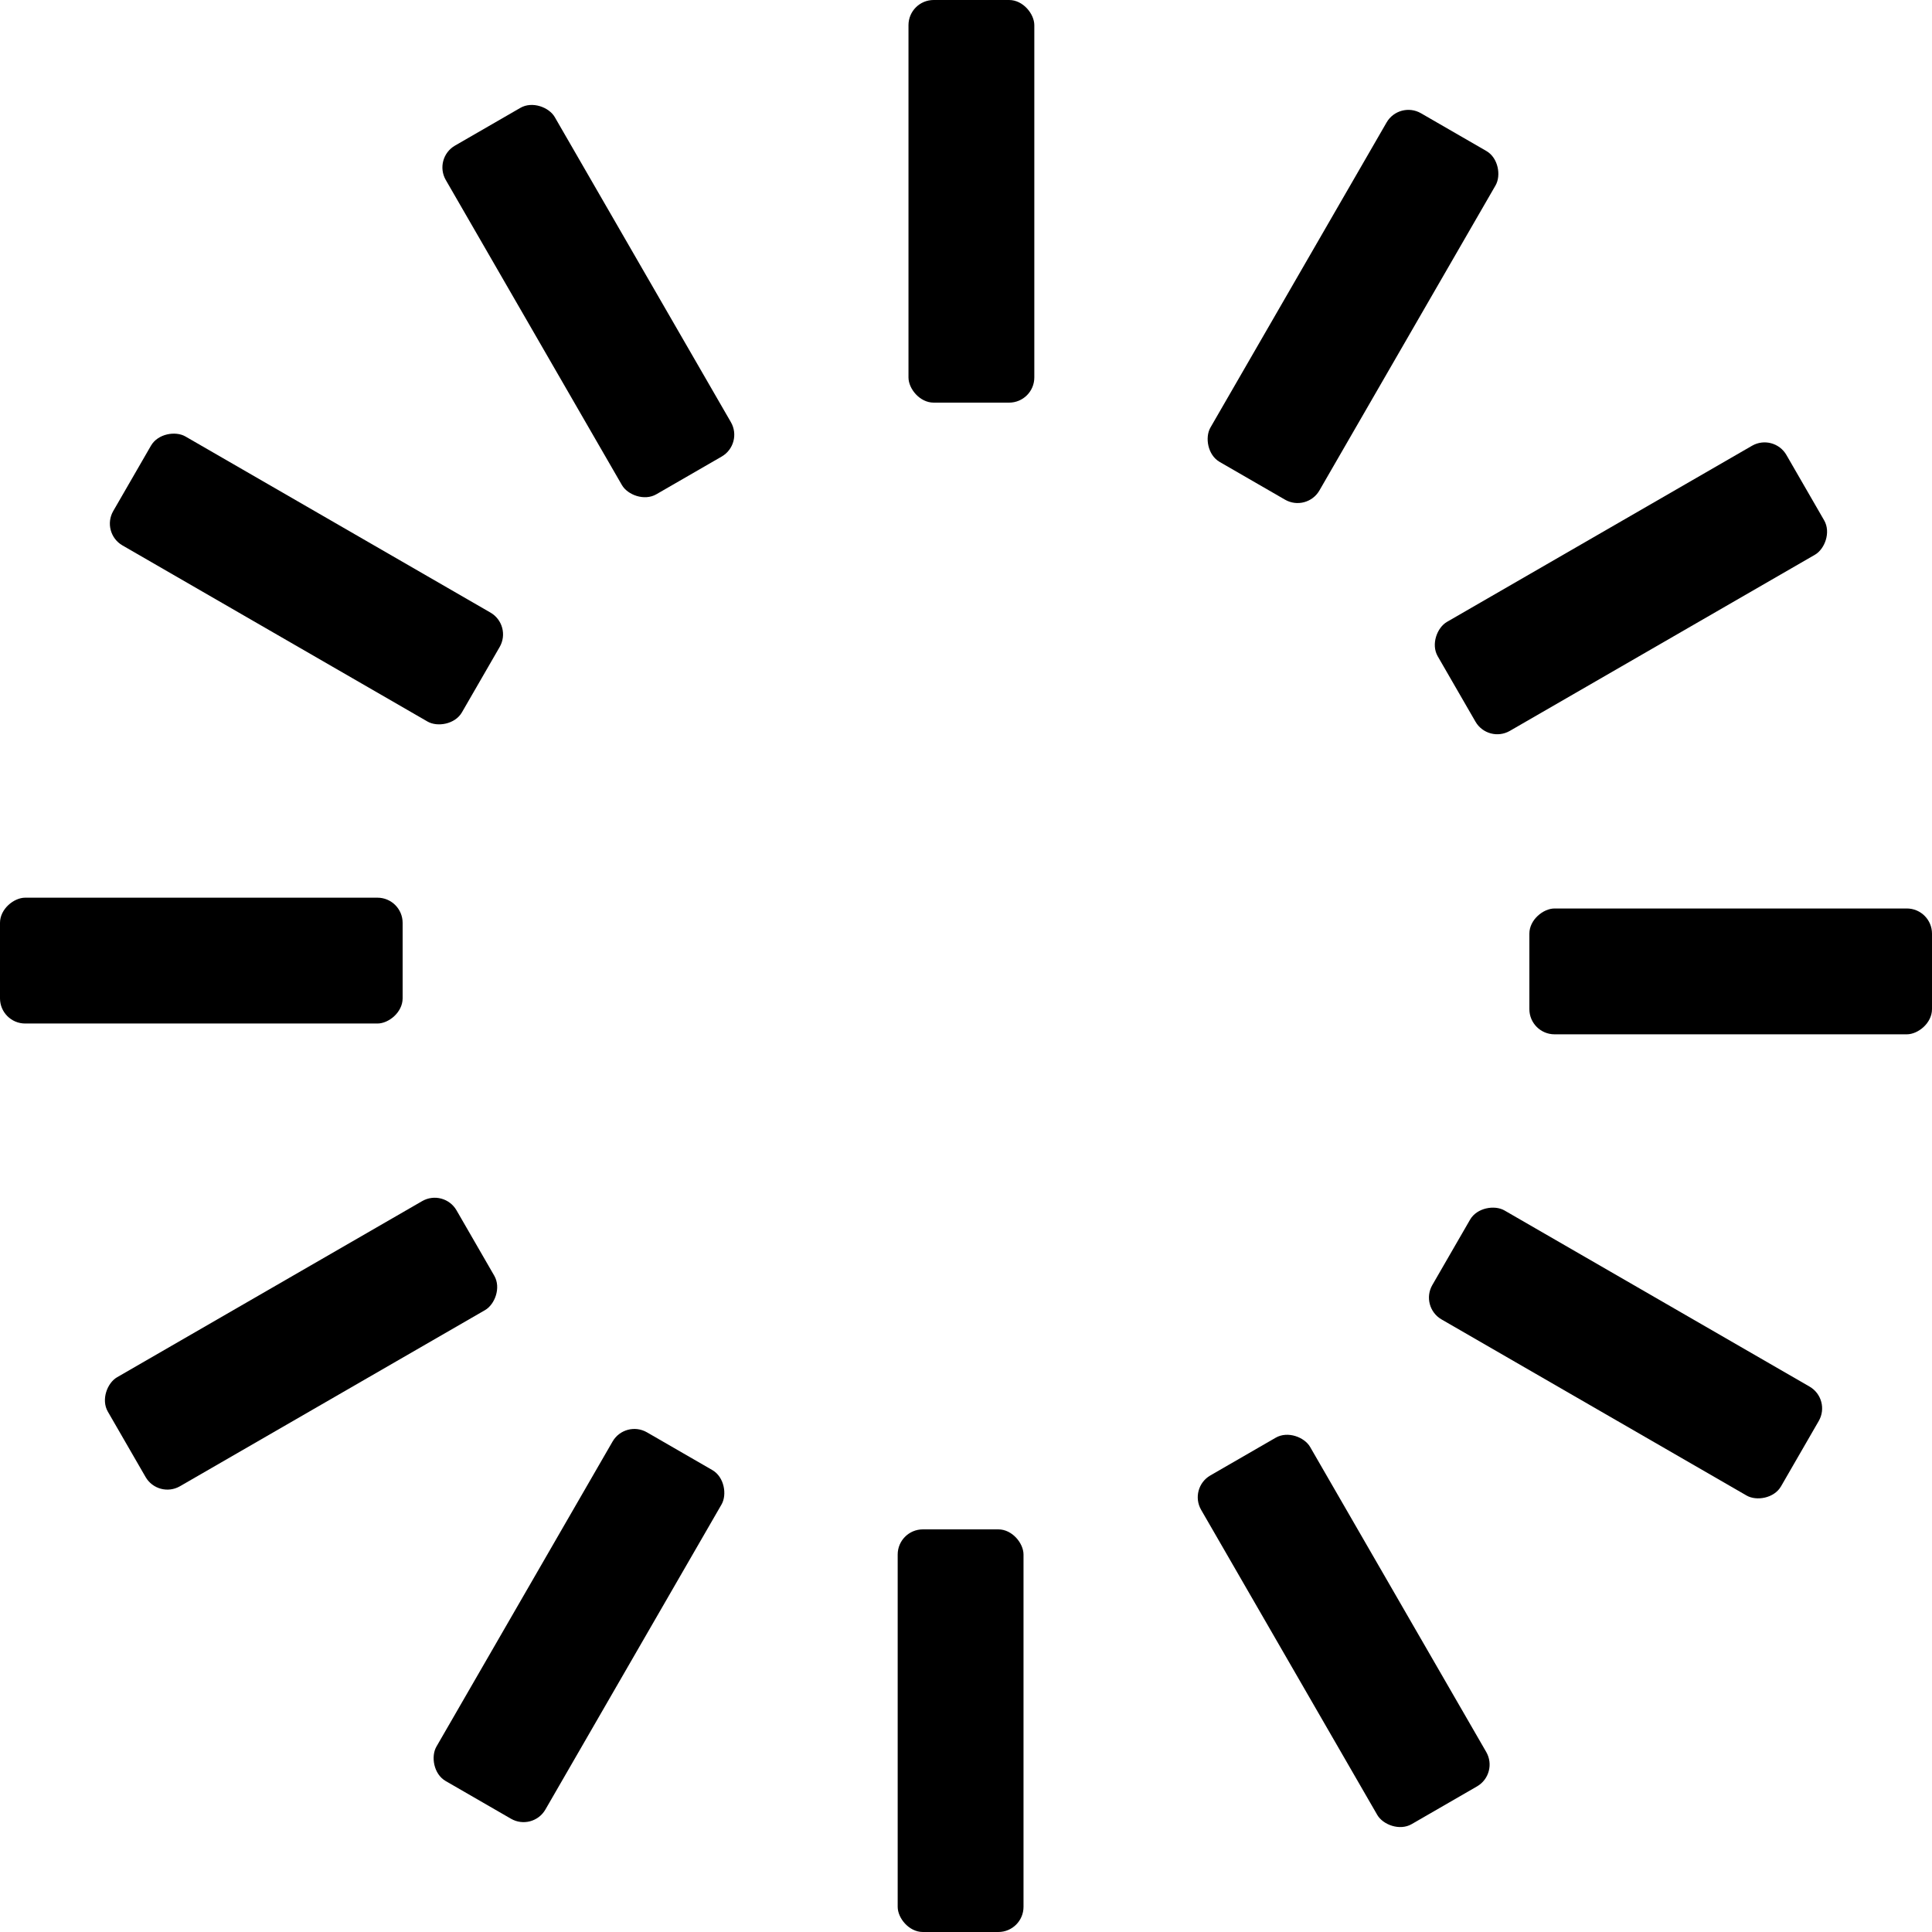
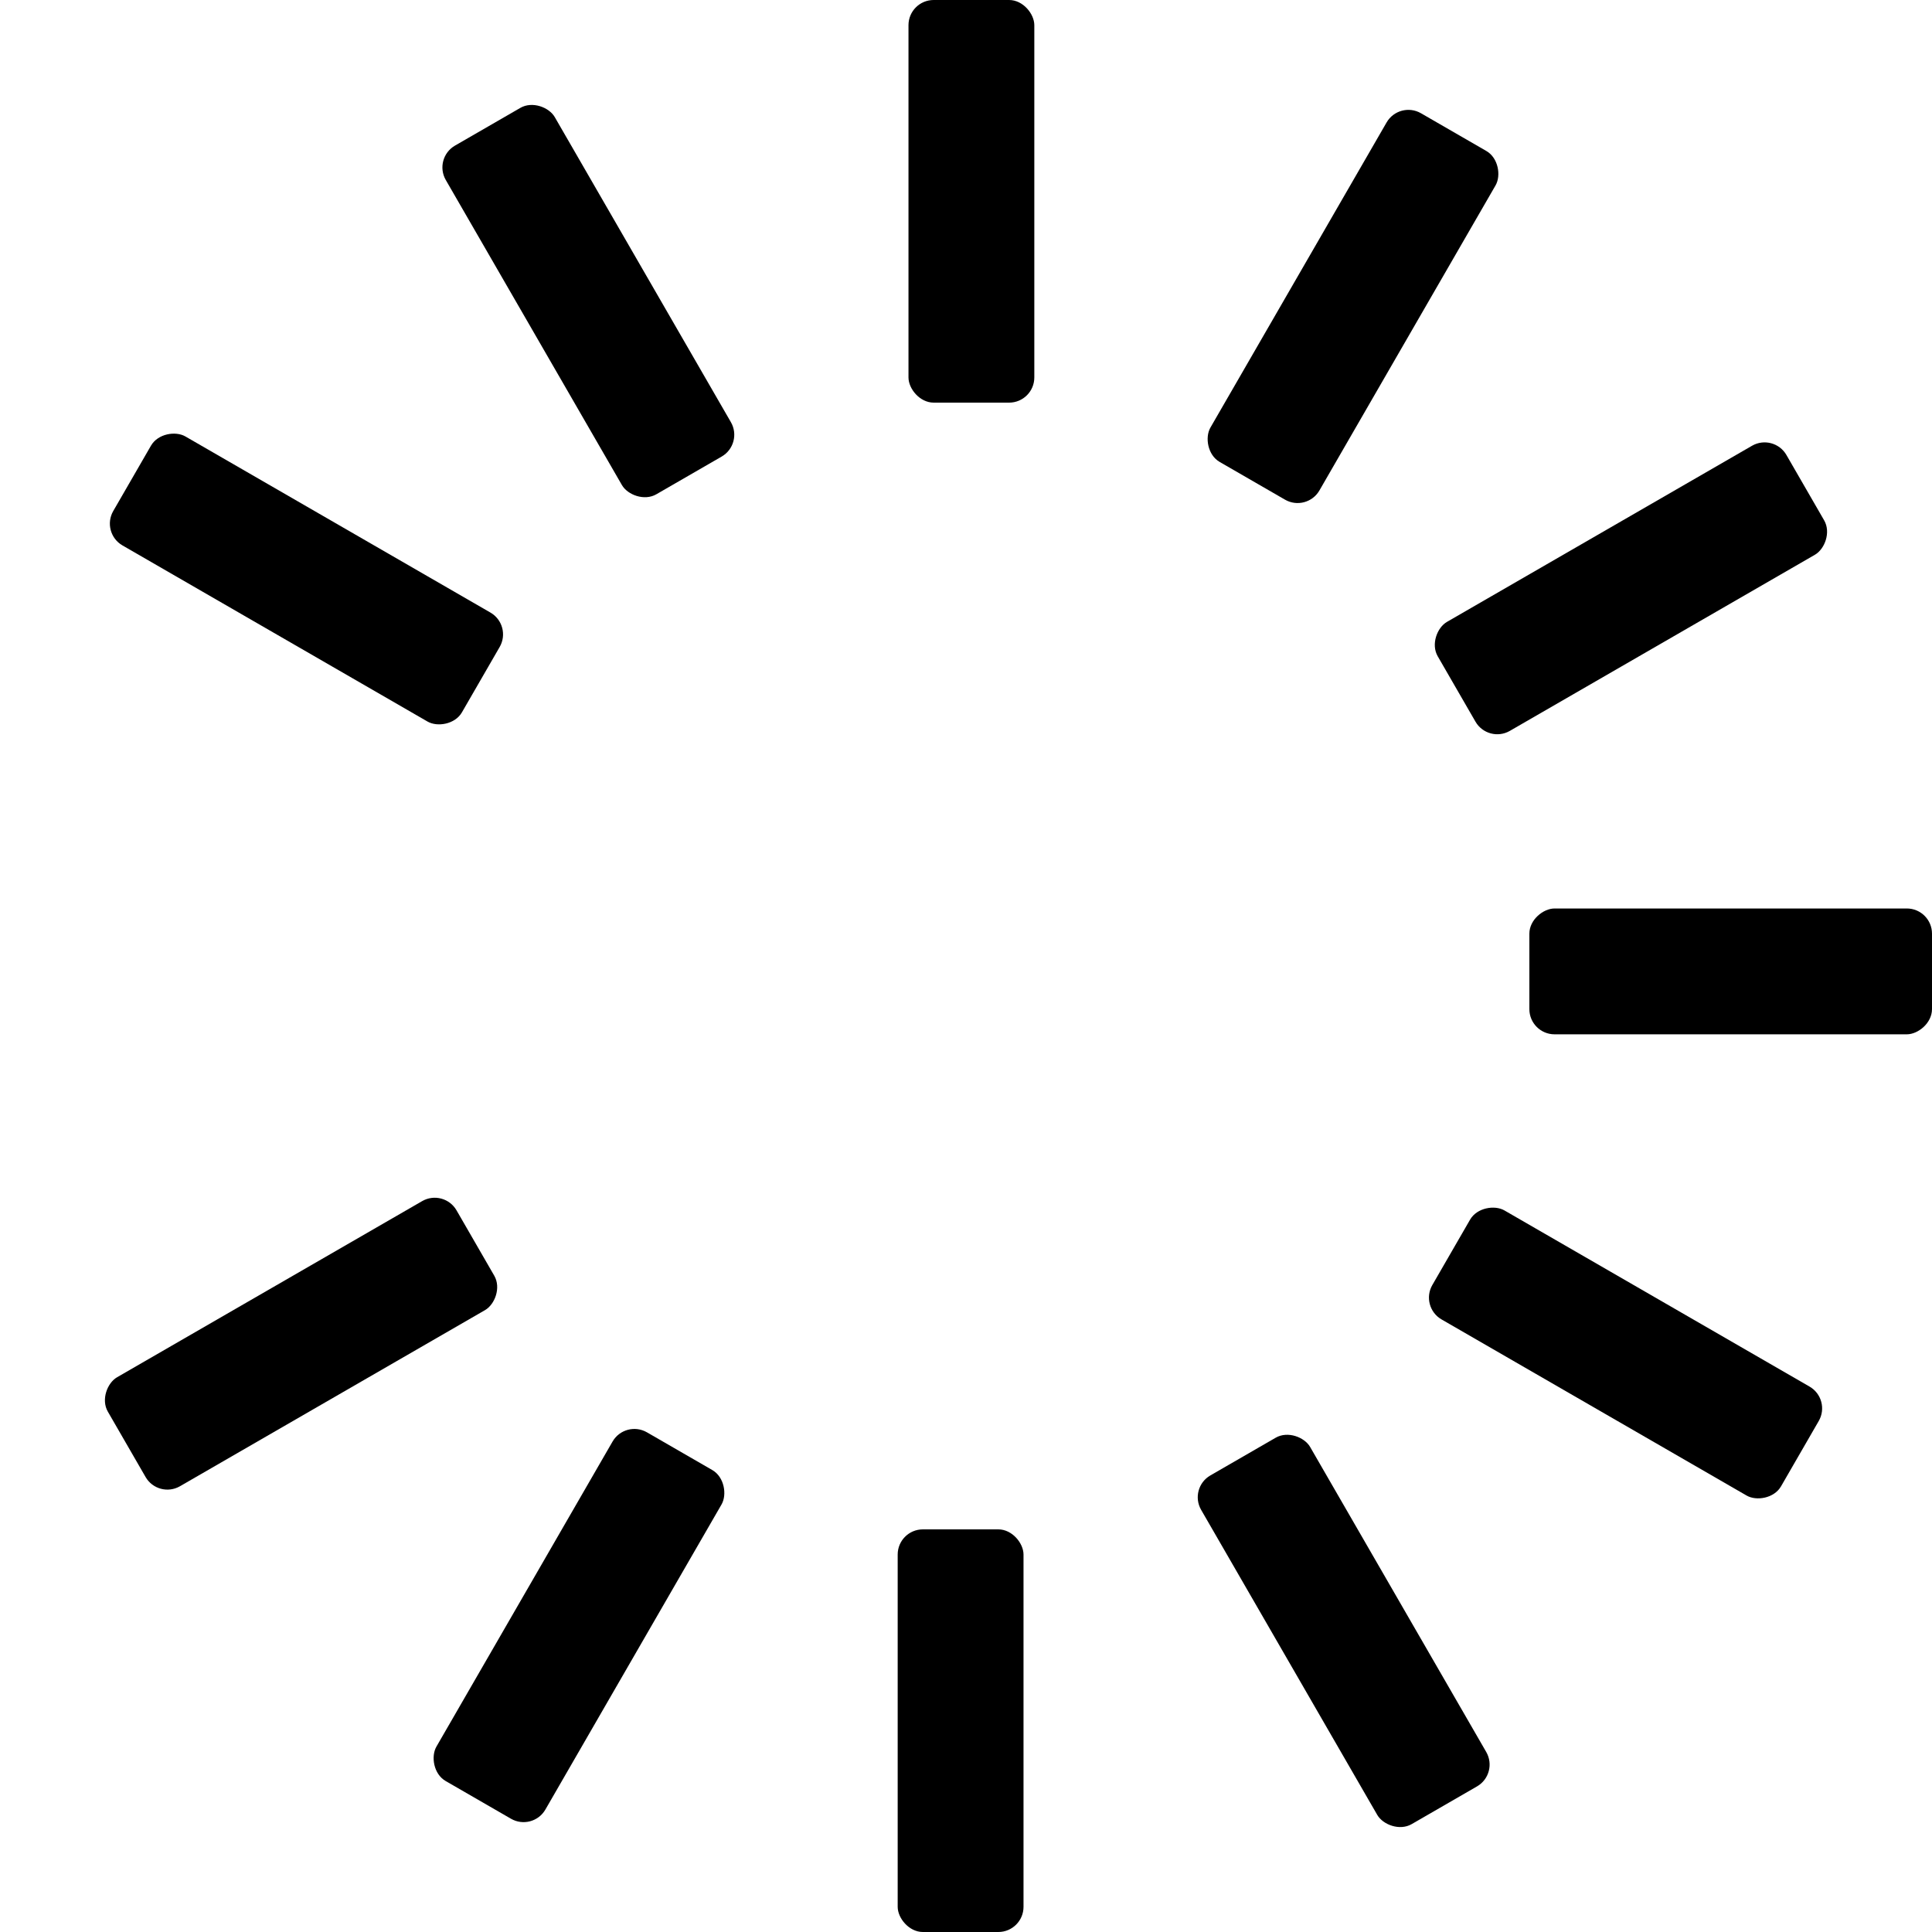
<svg xmlns="http://www.w3.org/2000/svg" width="100" height="100" viewBox="0 0 100 100" fill="none">
  <rect x="47.023" width="6.513" height="20.84" rx="1.303" fill="black" />
  <rect x="72.421" y="5.21" width="6.513" height="20.84" rx="1.303" transform="rotate(30 72.421 5.21)" fill="black" />
  <rect x="91.813" y="22.421" width="6.513" height="20.84" rx="1.303" transform="rotate(60 91.813 22.421)" fill="black" />
  <rect x="100" y="47.023" width="6.513" height="20.84" rx="1.303" transform="rotate(90 100 47.023)" fill="black" />
  <rect x="94.79" y="72.421" width="6.513" height="20.84" rx="1.303" transform="rotate(120 94.79 72.421)" fill="black" />
  <rect x="77.579" y="91.812" width="6.513" height="20.84" rx="1.303" transform="rotate(150 77.579 91.812)" fill="black" />
  <rect x="52.977" y="100" width="6.513" height="20.84" rx="1.303" transform="rotate(-180 52.977 100)" fill="black" />
  <rect x="27.578" y="94.79" width="6.513" height="20.84" rx="1.303" transform="rotate(-150 27.578 94.79)" fill="black" />
  <rect x="8.187" y="77.579" width="6.513" height="20.84" rx="1.303" transform="rotate(-120 8.187 77.579)" fill="black" />
-   <rect y="52.977" width="6.513" height="20.84" rx="1.303" transform="rotate(-90 0 52.977)" fill="black" />
  <rect x="5.21" y="27.579" width="6.513" height="20.84" rx="1.303" transform="rotate(-60 5.21 27.579)" fill="black" />
  <rect x="22.422" y="8.188" width="6.513" height="20.84" rx="1.303" transform="rotate(-30 22.422 8.188)" fill="black" />
</svg>